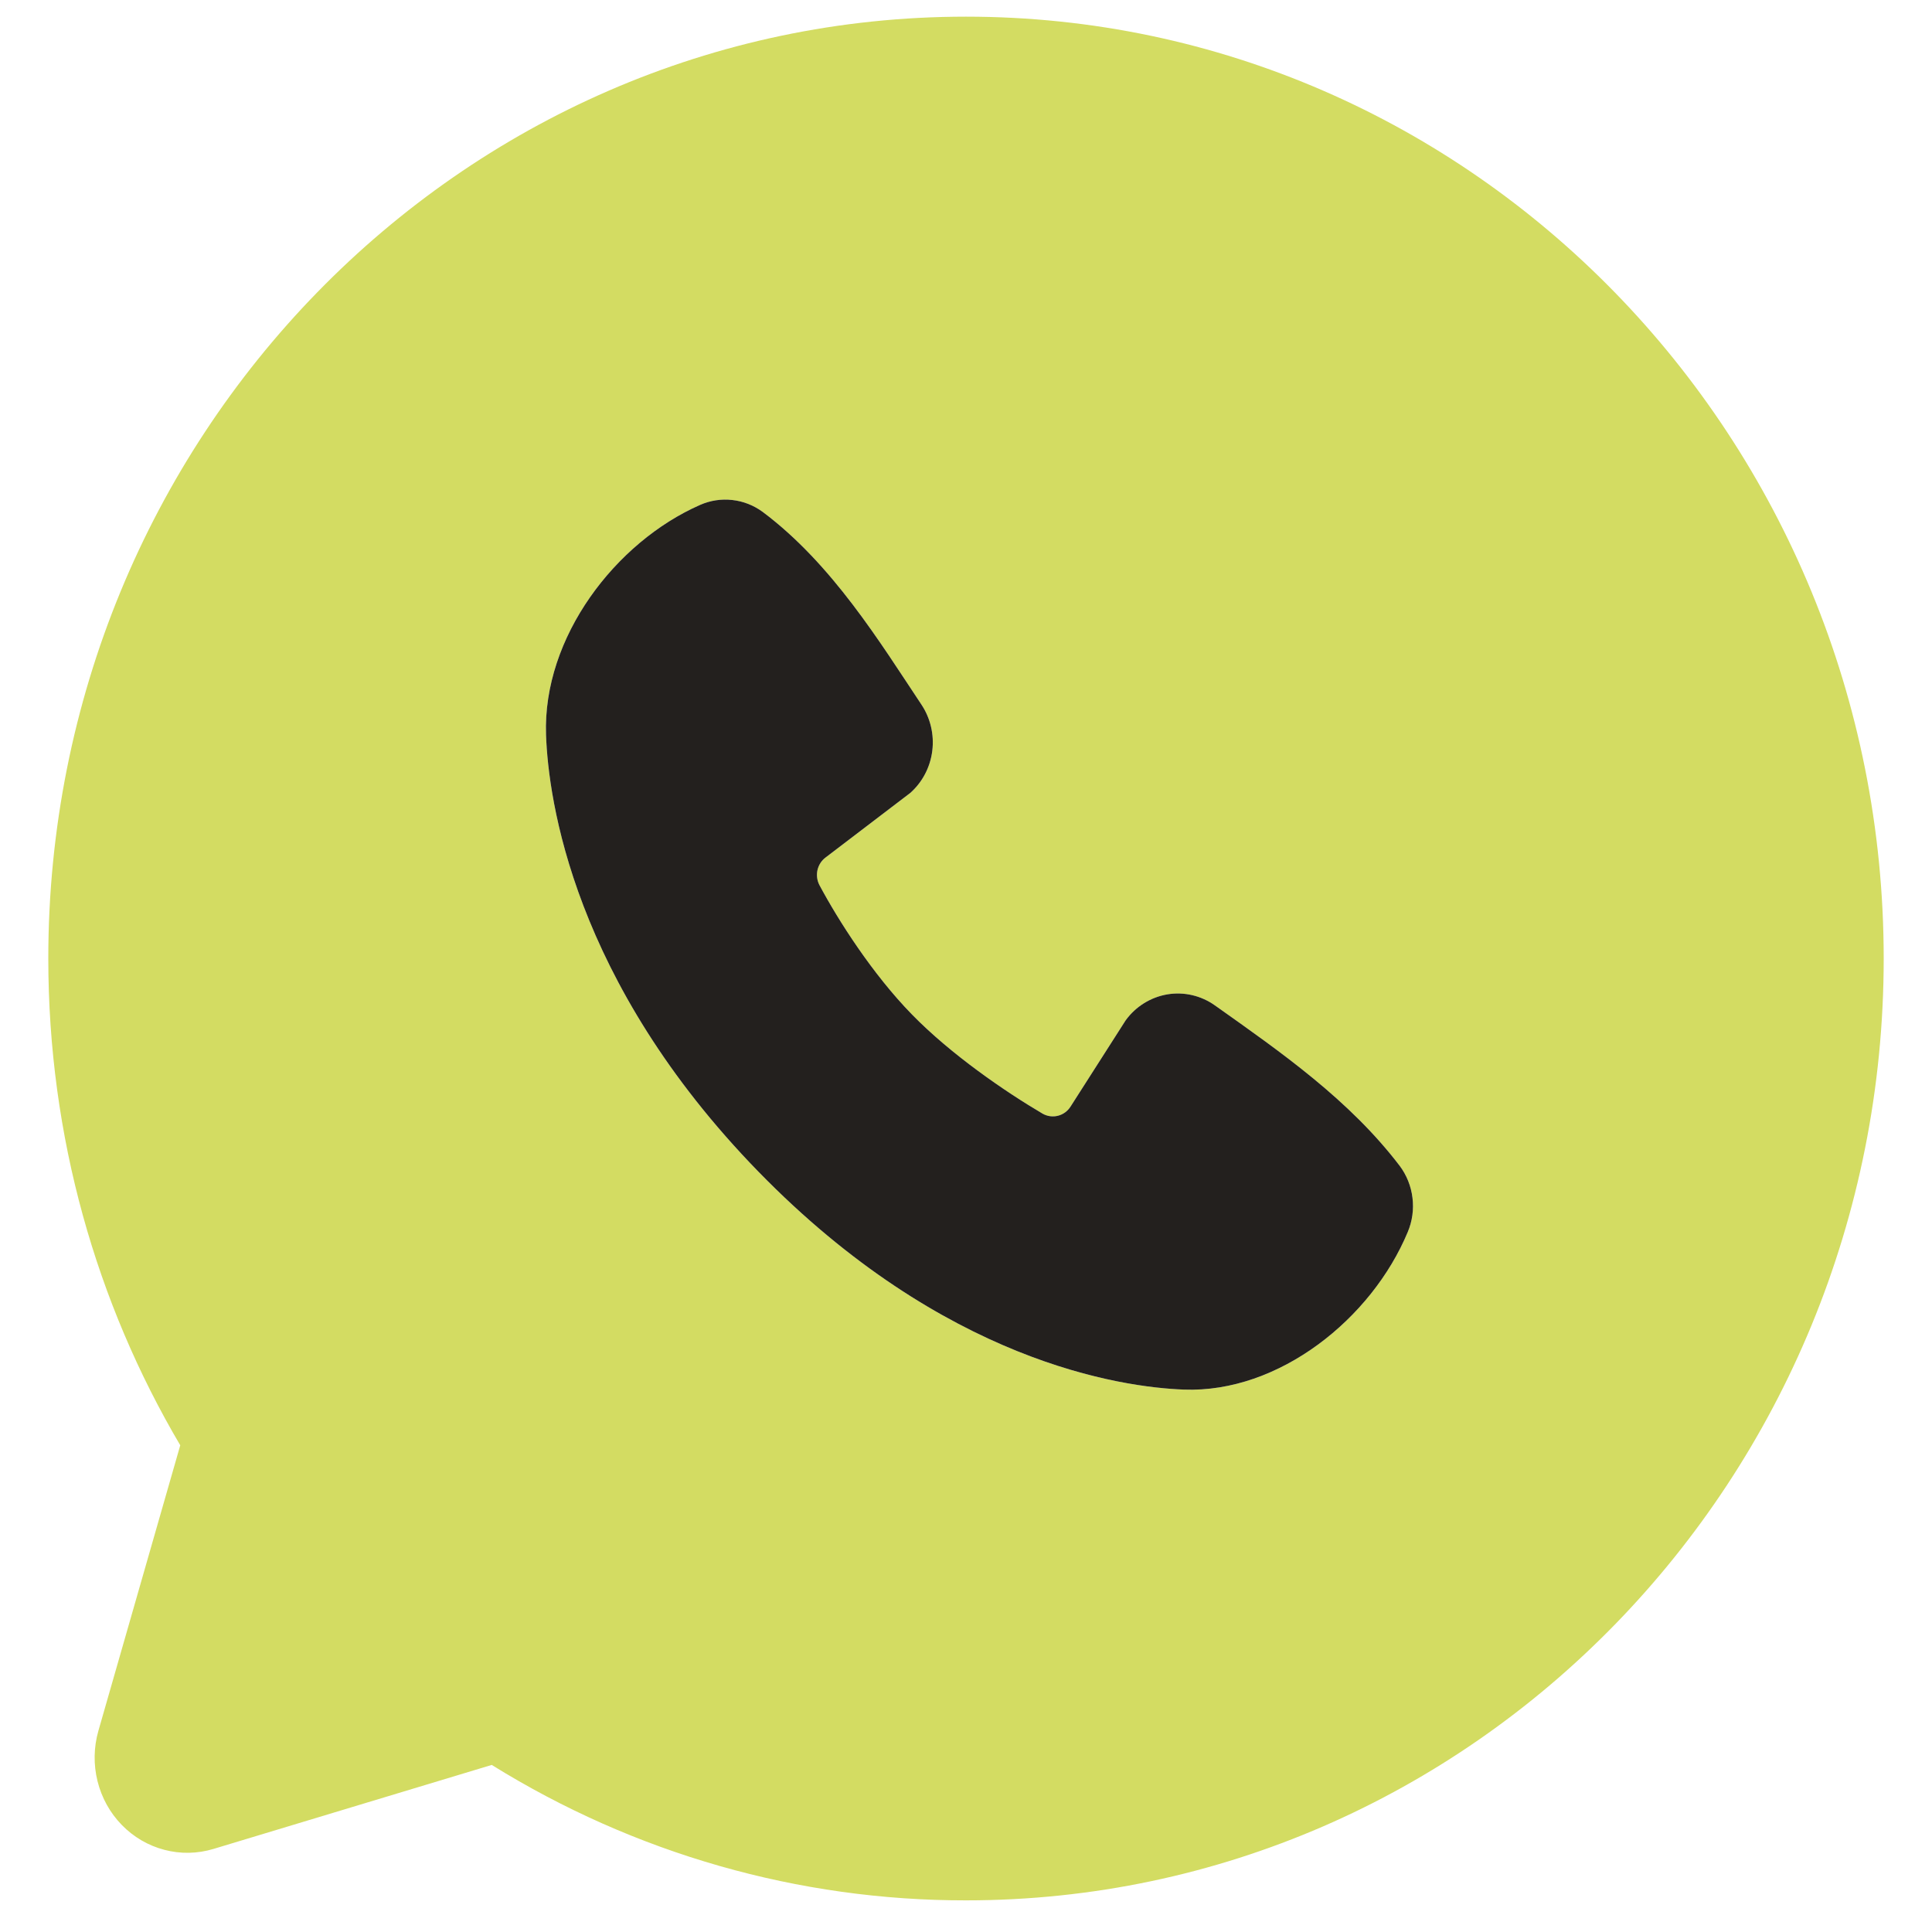
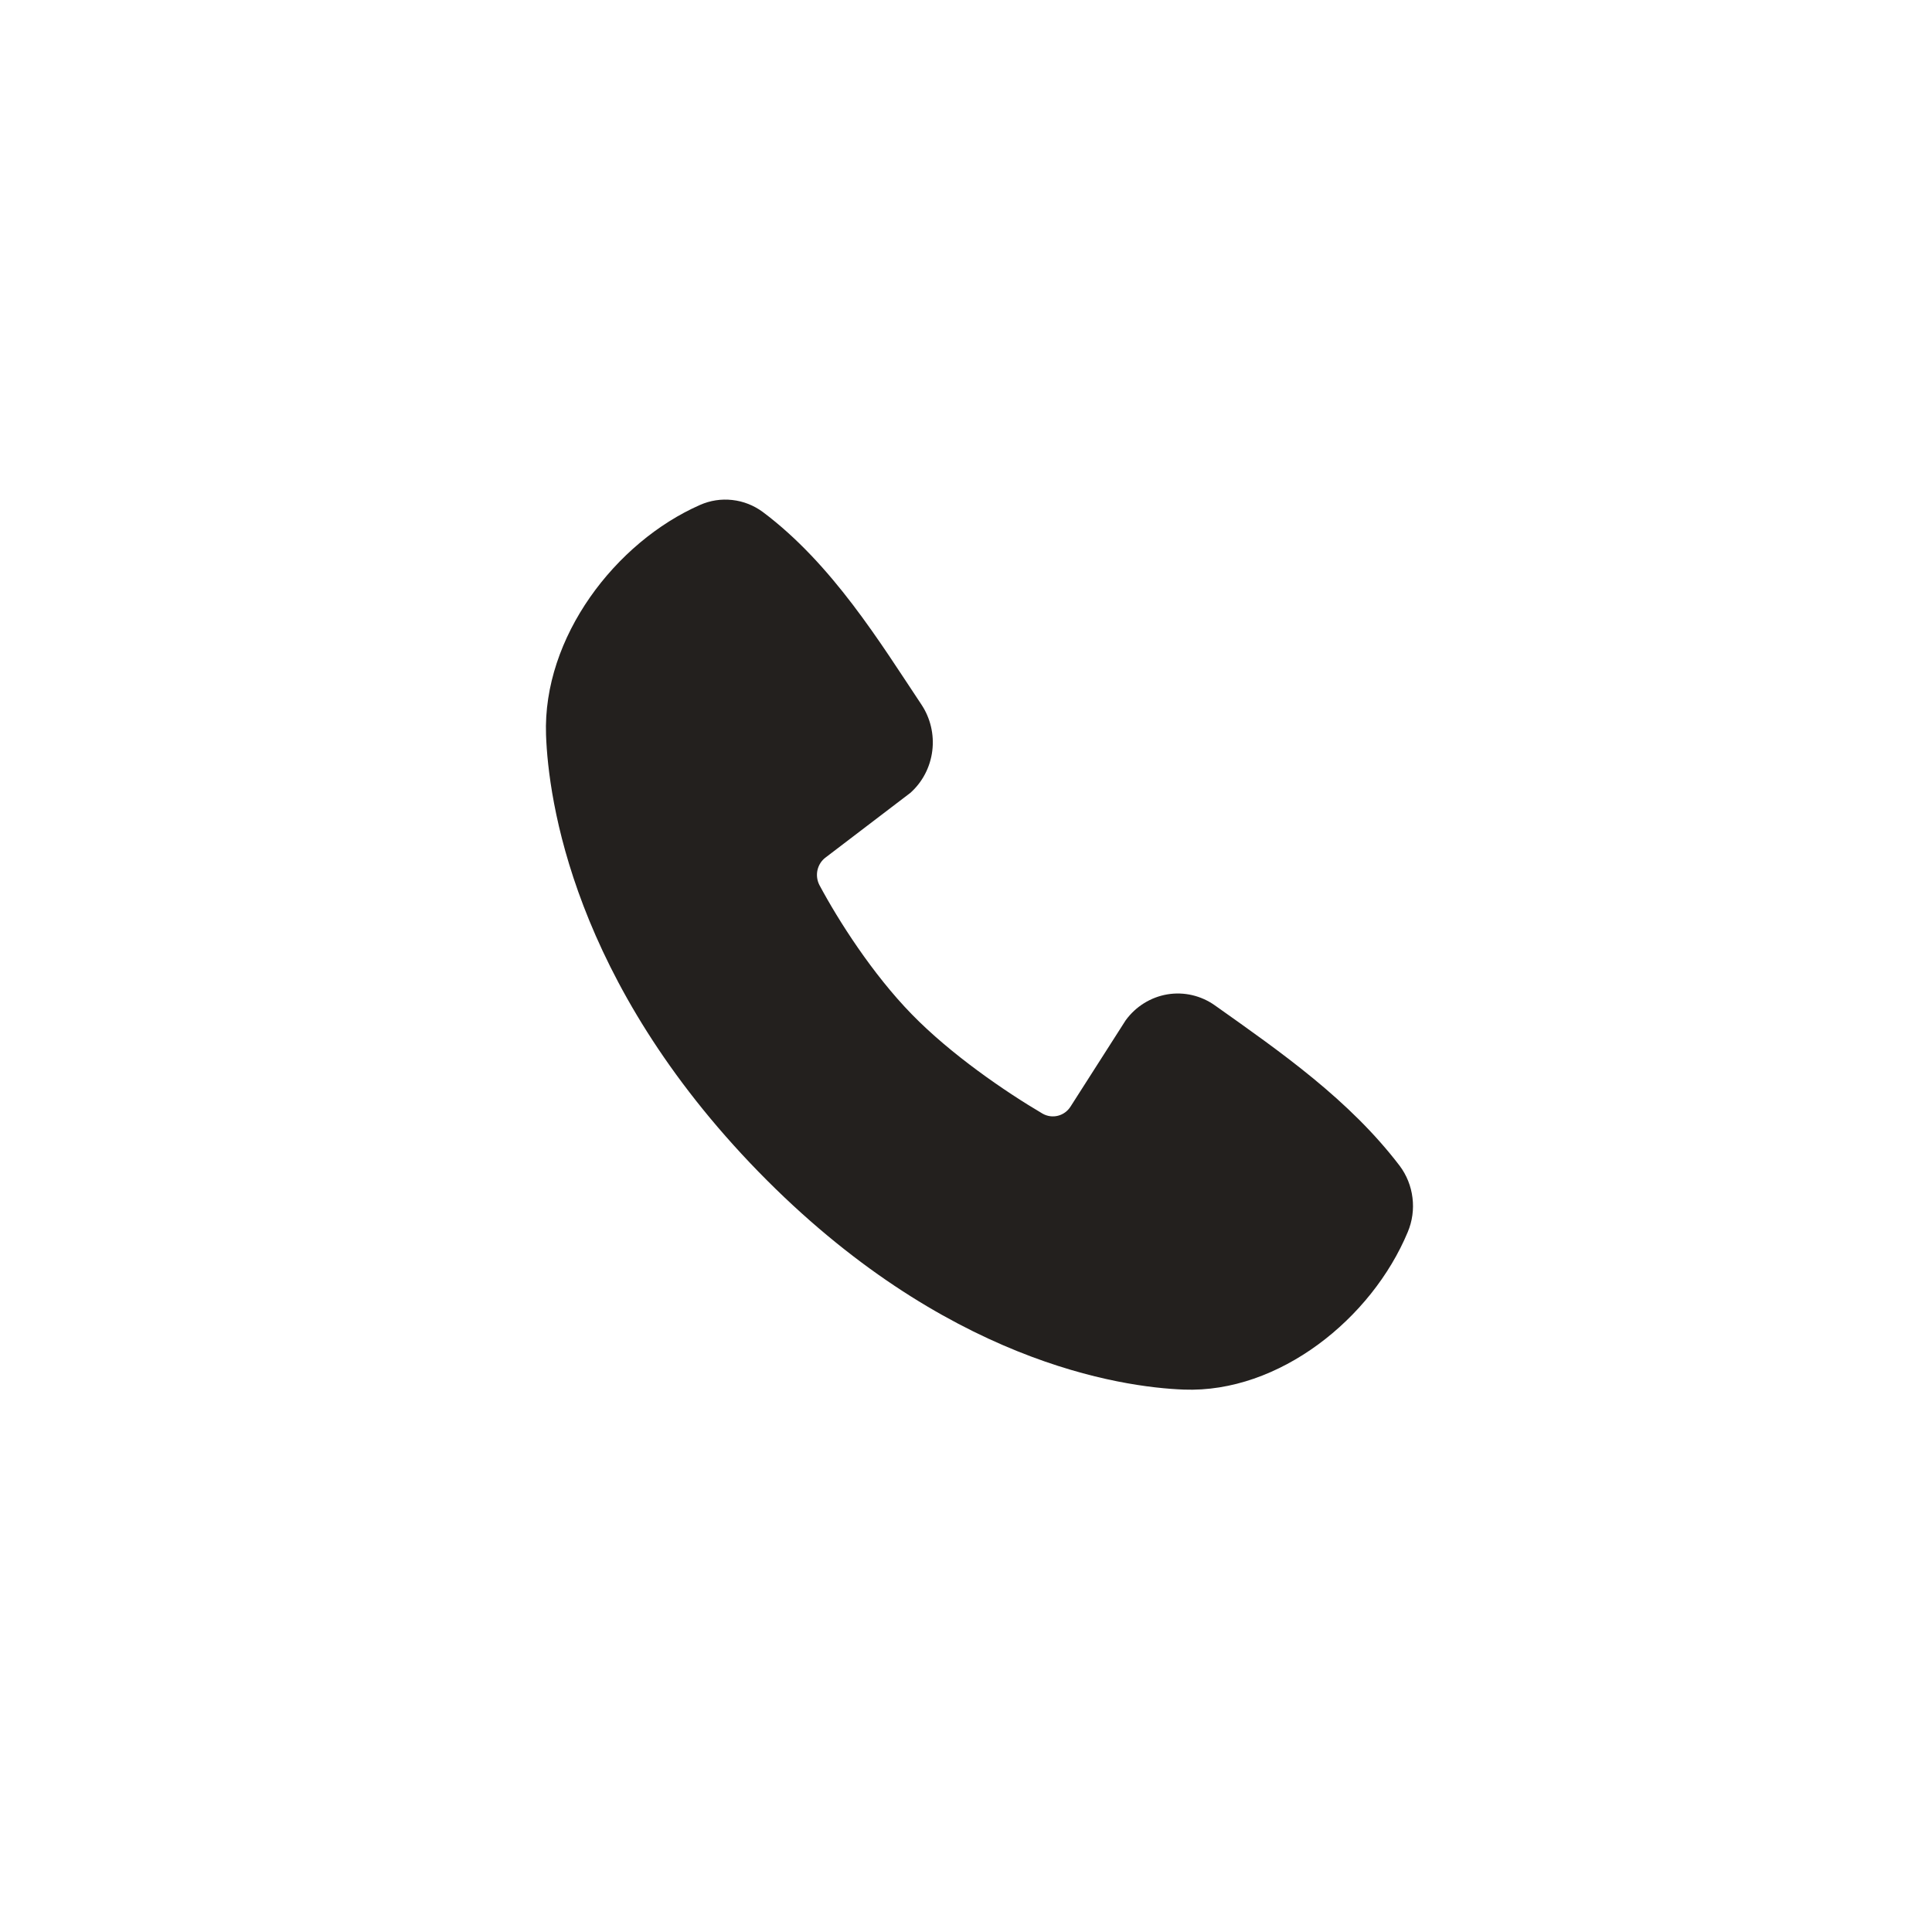
<svg xmlns="http://www.w3.org/2000/svg" width="40" height="40" viewBox="0 0 40 40" fill="none">
-   <path fill-rule="evenodd" clip-rule="evenodd" d="M20 0.345C9.506 0.345 1 9.075 1 19.845C1 23.53 1.997 26.982 3.732 29.923L2.037 35.835C1.94 36.174 1.934 36.535 2.019 36.877C2.104 37.22 2.277 37.533 2.521 37.783C2.765 38.034 3.07 38.212 3.404 38.299C3.738 38.387 4.089 38.38 4.42 38.28L10.181 36.541C13.142 38.38 16.538 39.349 20 39.345C30.494 39.345 39 30.615 39 19.845C39 9.075 30.494 0.345 20 0.345ZM15.702 24.258C19.546 28.201 23.215 28.721 24.51 28.77C26.481 28.844 28.4 27.3 29.146 25.508C29.24 25.285 29.274 25.04 29.244 24.799C29.215 24.558 29.123 24.329 28.979 24.137C27.938 22.772 26.53 21.791 25.154 20.816C24.867 20.612 24.514 20.53 24.17 20.587C23.825 20.645 23.515 20.837 23.306 21.124L22.166 22.908C22.106 23.004 22.012 23.073 21.905 23.1C21.797 23.128 21.683 23.112 21.586 23.057C20.813 22.602 19.686 21.83 18.877 20.999C18.067 20.169 17.361 19.065 16.964 18.322C16.916 18.227 16.902 18.118 16.925 18.014C16.949 17.91 17.007 17.818 17.091 17.755L18.846 16.417C19.098 16.194 19.26 15.883 19.302 15.545C19.344 15.207 19.263 14.865 19.075 14.584C18.223 13.305 17.232 11.678 15.793 10.6C15.607 10.463 15.39 10.377 15.162 10.352C14.934 10.326 14.704 10.361 14.494 10.454C12.746 11.222 11.233 13.192 11.305 15.218C11.353 16.547 11.86 20.313 15.702 24.258Z" fill="#D3DC62" />
  <path d="M15.702 24.258C19.546 28.201 23.215 28.721 24.51 28.77C26.481 28.844 28.4 27.3 29.146 25.508C29.24 25.285 29.274 25.04 29.244 24.799C29.215 24.558 29.123 24.329 28.979 24.137C27.938 22.772 26.53 21.791 25.154 20.816C24.867 20.612 24.514 20.53 24.17 20.587C23.825 20.645 23.515 20.837 23.306 21.124L22.166 22.908C22.106 23.004 22.012 23.073 21.905 23.1C21.797 23.128 21.683 23.112 21.586 23.057C20.813 22.602 19.686 21.83 18.877 20.999C18.067 20.169 17.361 19.065 16.964 18.322C16.916 18.227 16.902 18.118 16.925 18.014C16.949 17.91 17.007 17.818 17.091 17.755L18.846 16.417C19.098 16.194 19.26 15.883 19.302 15.545C19.344 15.207 19.263 14.865 19.075 14.584C18.223 13.305 17.232 11.678 15.793 10.6C15.607 10.463 15.39 10.377 15.162 10.352C14.934 10.326 14.704 10.361 14.494 10.454C12.746 11.222 11.233 13.192 11.305 15.218C11.353 16.547 11.86 20.313 15.702 24.258Z" fill="#23201E" />
</svg>